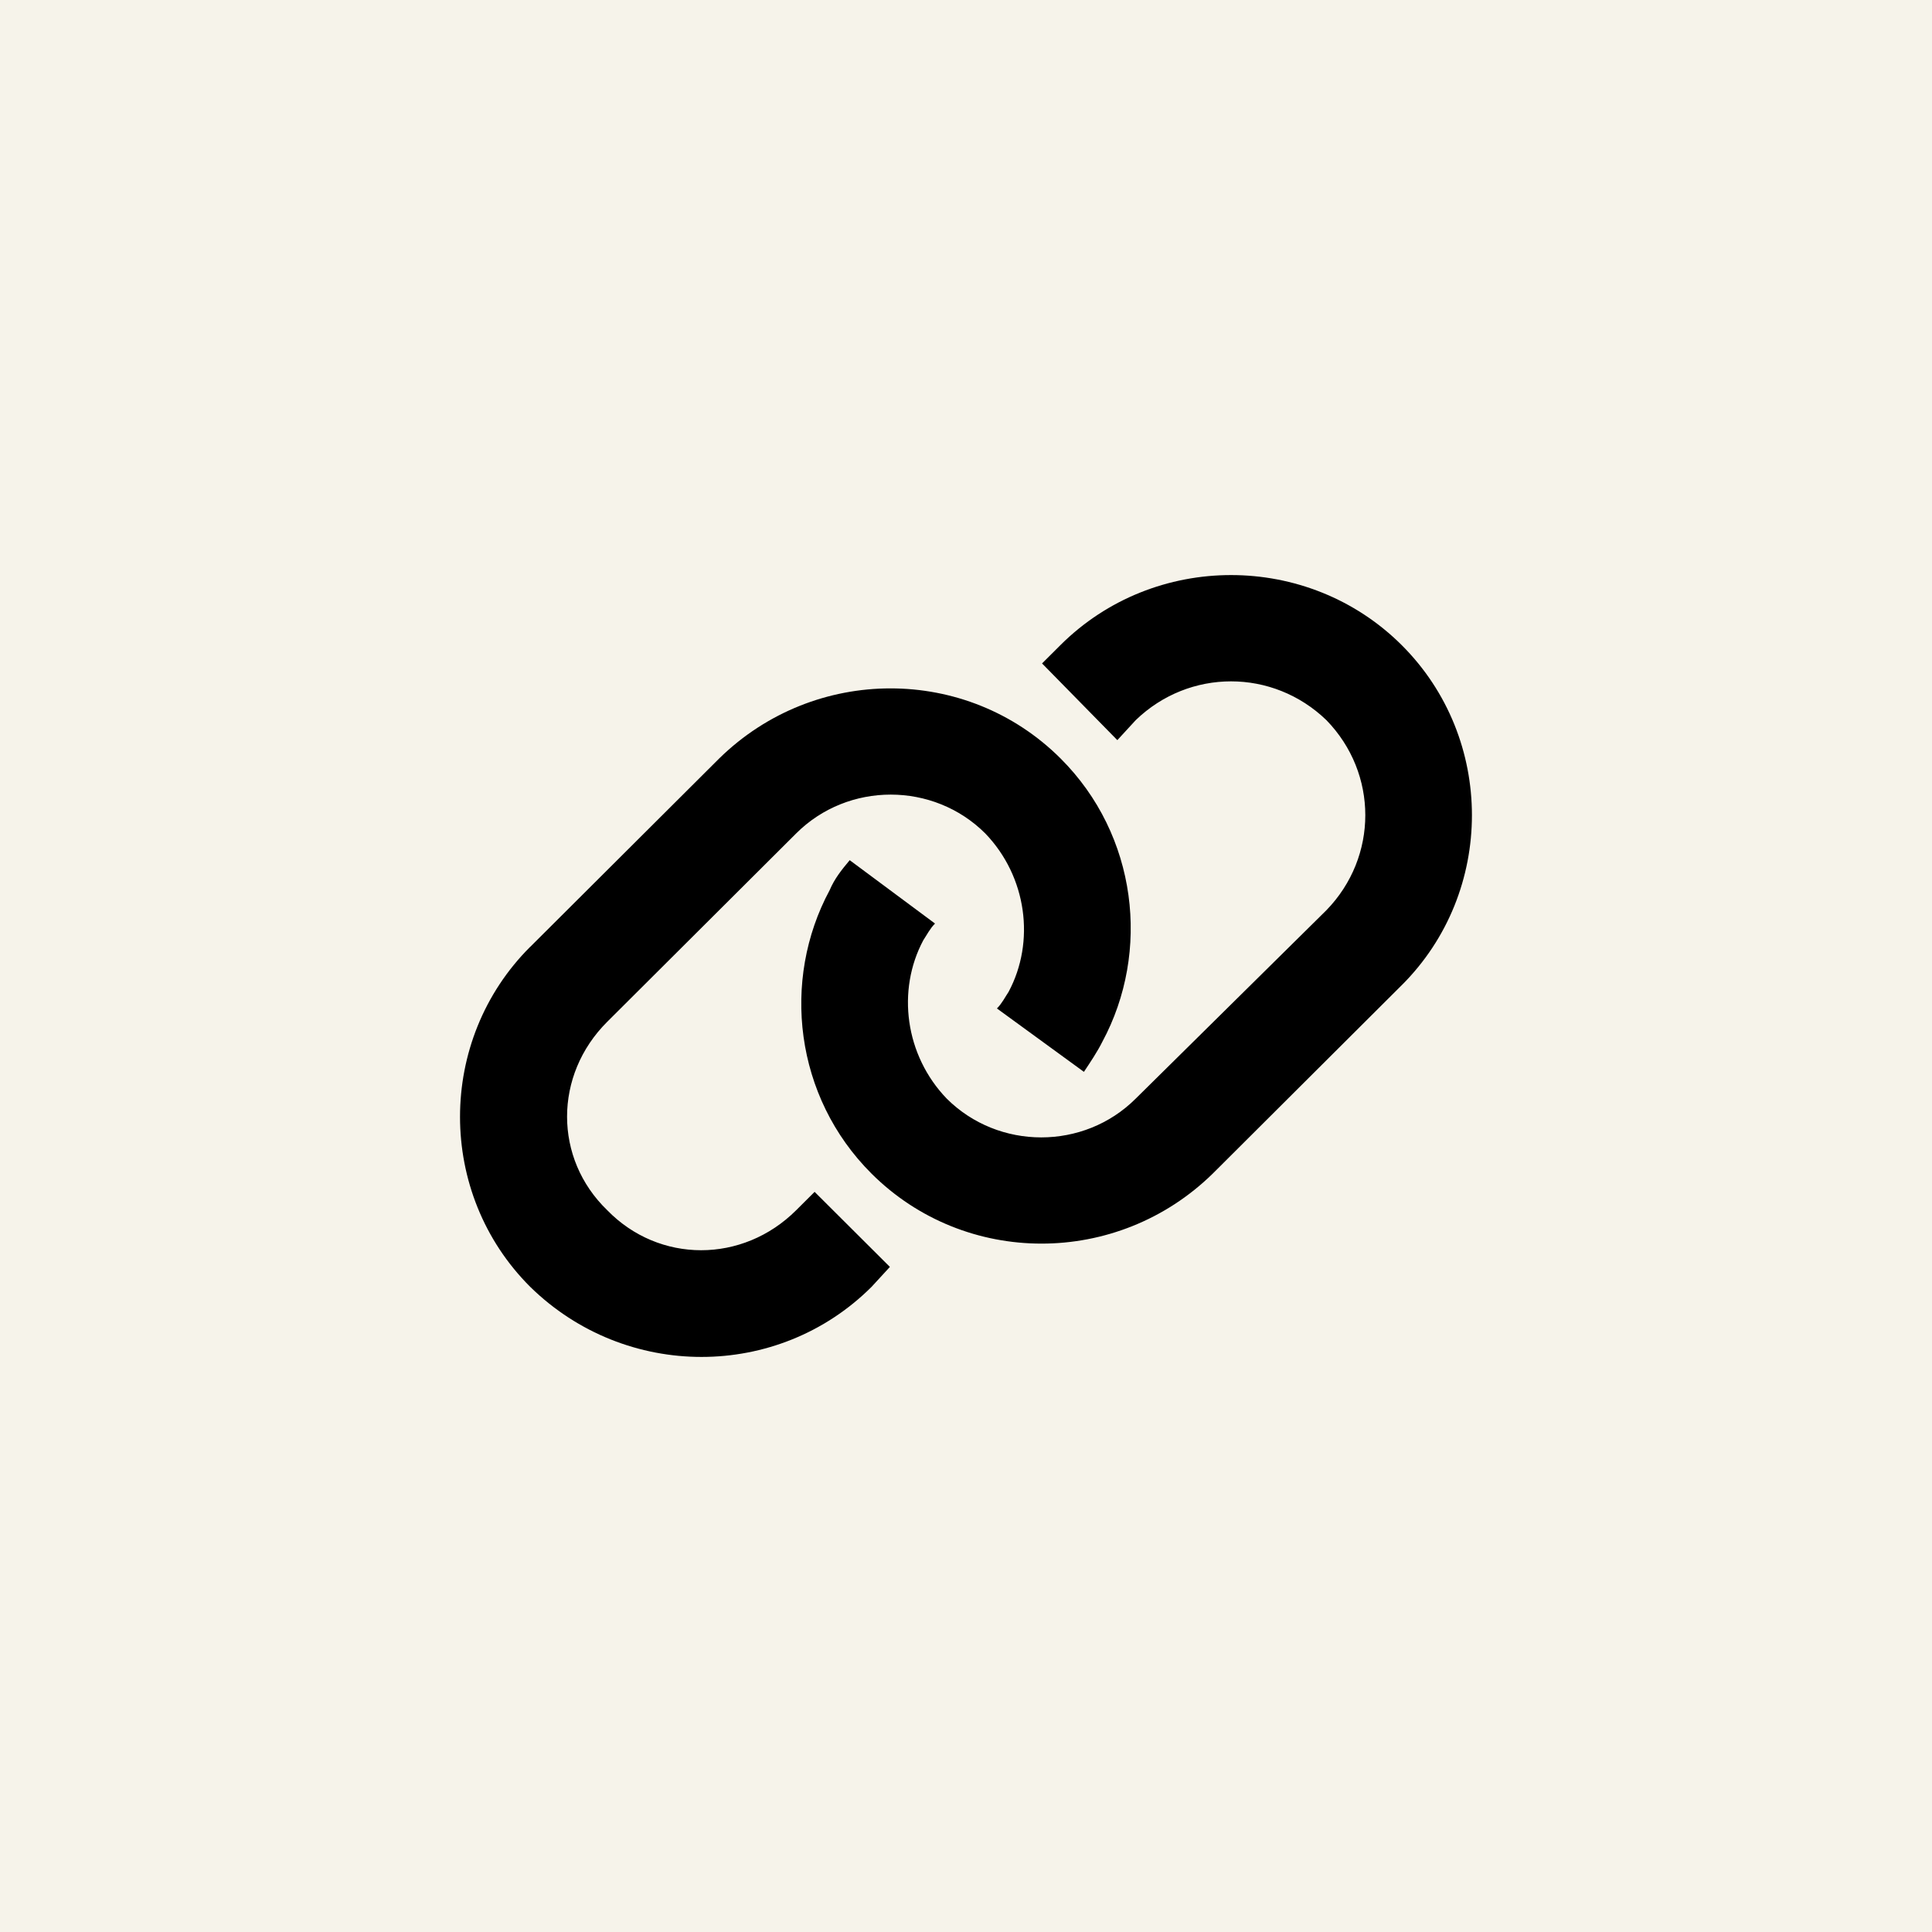
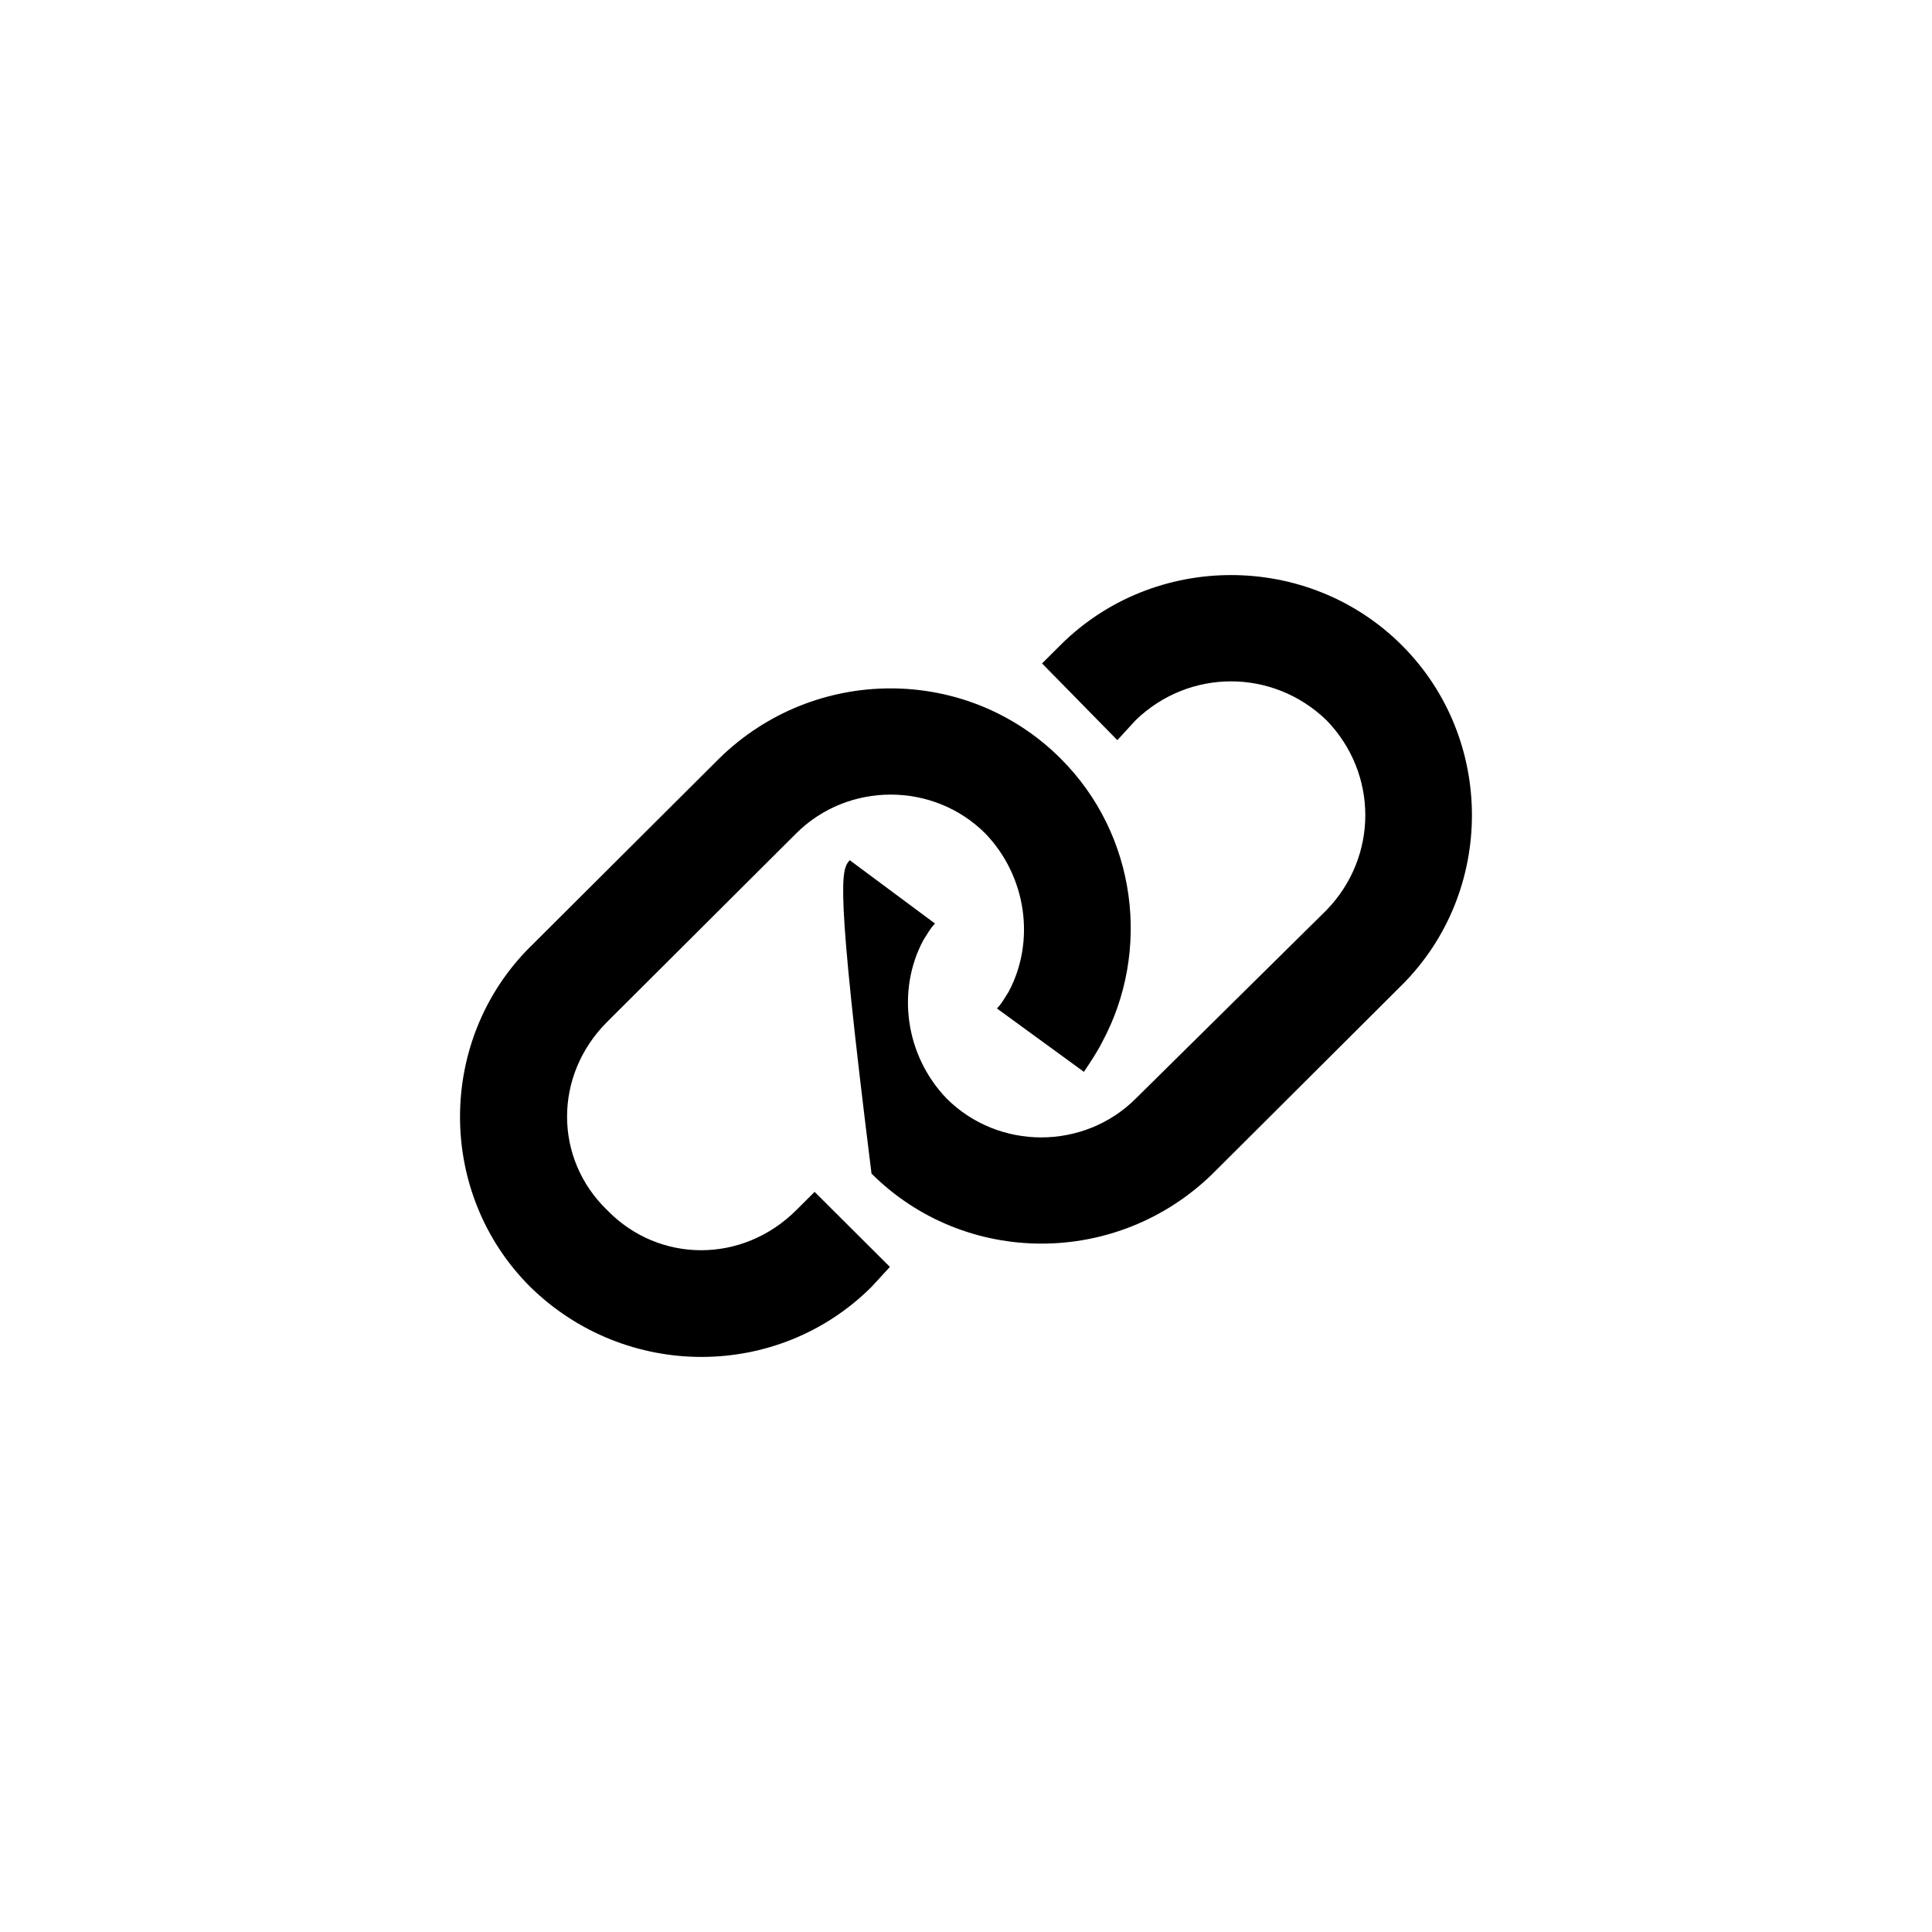
<svg xmlns="http://www.w3.org/2000/svg" width="84" height="84" viewBox="0 0 84 84" fill="none">
-   <rect width="84" height="84" fill="#F6F3EA" />
  <g clip-path="url(#clip0_4142_70042)">
-     <path d="M60.945 42.834L52.728 51.026C48.583 55.085 41.964 55.085 37.892 51.026C34.546 47.691 33.965 42.617 36.072 38.703C36.29 38.196 36.581 37.833 36.944 37.399L40.653 40.154C40.435 40.371 40.29 40.661 40.144 40.879C38.982 43.054 39.345 45.88 41.162 47.766C43.417 50.014 47.127 50.014 49.379 47.766L57.67 39.575C59.925 37.254 59.925 33.629 57.67 31.311C55.341 29.062 51.705 29.062 49.379 31.311L48.58 32.18L45.307 28.845L46.106 28.048C50.179 23.988 56.87 23.988 60.943 28.048C65.015 32.108 65.015 38.778 60.943 42.837L60.945 42.834ZM23.055 41.166L31.273 32.974C35.418 28.915 42.037 28.915 46.109 32.974C49.455 36.309 50.036 41.383 47.926 45.298C47.708 45.732 47.417 46.167 47.127 46.602L43.345 43.846C43.563 43.629 43.708 43.339 43.853 43.122C45.016 40.946 44.653 38.12 42.836 36.234C40.581 33.986 36.871 33.986 34.618 36.234L26.401 44.426C24.073 46.746 24.073 50.371 26.401 52.617C28.657 54.938 32.293 54.938 34.618 52.617L35.418 51.82L38.691 55.083L37.892 55.952C33.819 60.012 27.2 60.012 23.055 55.952C18.983 51.893 18.983 45.222 23.055 41.163V41.166Z" fill="black" />
+     <path d="M60.945 42.834L52.728 51.026C48.583 55.085 41.964 55.085 37.892 51.026C36.29 38.196 36.581 37.833 36.944 37.399L40.653 40.154C40.435 40.371 40.29 40.661 40.144 40.879C38.982 43.054 39.345 45.88 41.162 47.766C43.417 50.014 47.127 50.014 49.379 47.766L57.67 39.575C59.925 37.254 59.925 33.629 57.67 31.311C55.341 29.062 51.705 29.062 49.379 31.311L48.58 32.18L45.307 28.845L46.106 28.048C50.179 23.988 56.87 23.988 60.943 28.048C65.015 32.108 65.015 38.778 60.943 42.837L60.945 42.834ZM23.055 41.166L31.273 32.974C35.418 28.915 42.037 28.915 46.109 32.974C49.455 36.309 50.036 41.383 47.926 45.298C47.708 45.732 47.417 46.167 47.127 46.602L43.345 43.846C43.563 43.629 43.708 43.339 43.853 43.122C45.016 40.946 44.653 38.12 42.836 36.234C40.581 33.986 36.871 33.986 34.618 36.234L26.401 44.426C24.073 46.746 24.073 50.371 26.401 52.617C28.657 54.938 32.293 54.938 34.618 52.617L35.418 51.82L38.691 55.083L37.892 55.952C33.819 60.012 27.2 60.012 23.055 55.952C18.983 51.893 18.983 45.222 23.055 41.163V41.166Z" fill="black" />
  </g>
  <defs>
    <clipPath id="clip0_4142_70042">
      <rect width="44" height="34" fill="white" transform="translate(20 25)" />
    </clipPath>
  </defs>
</svg>